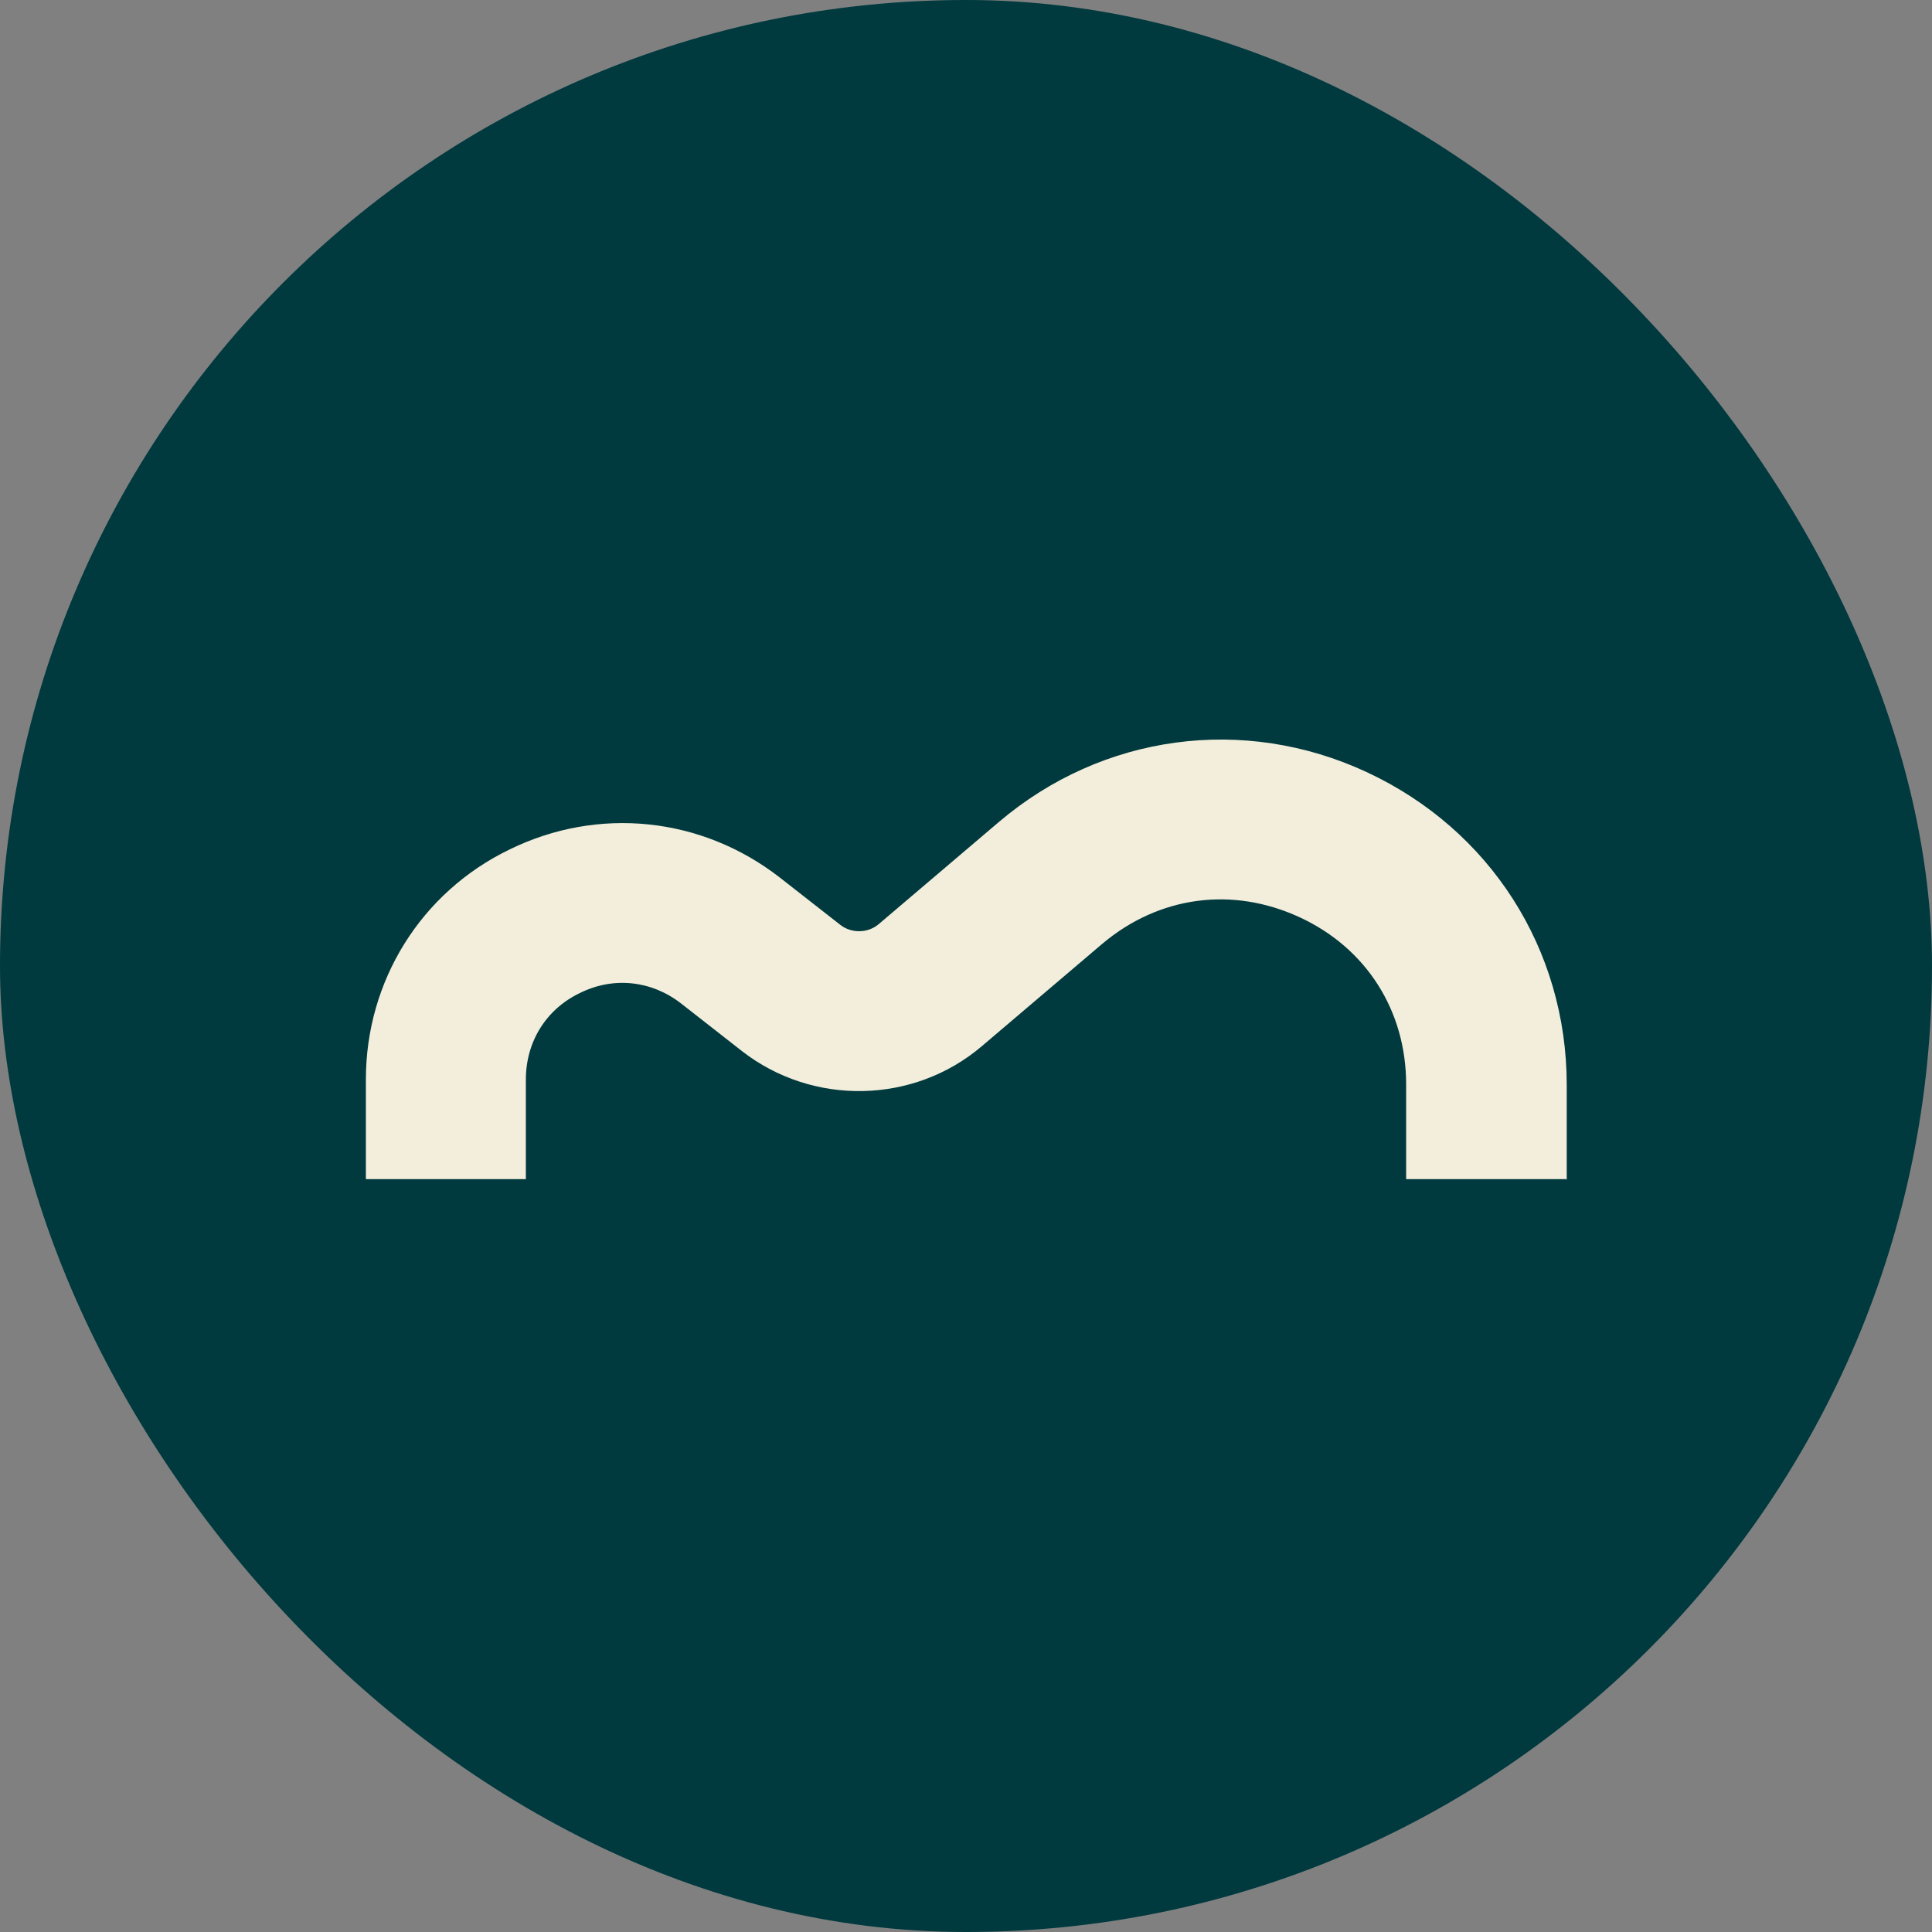
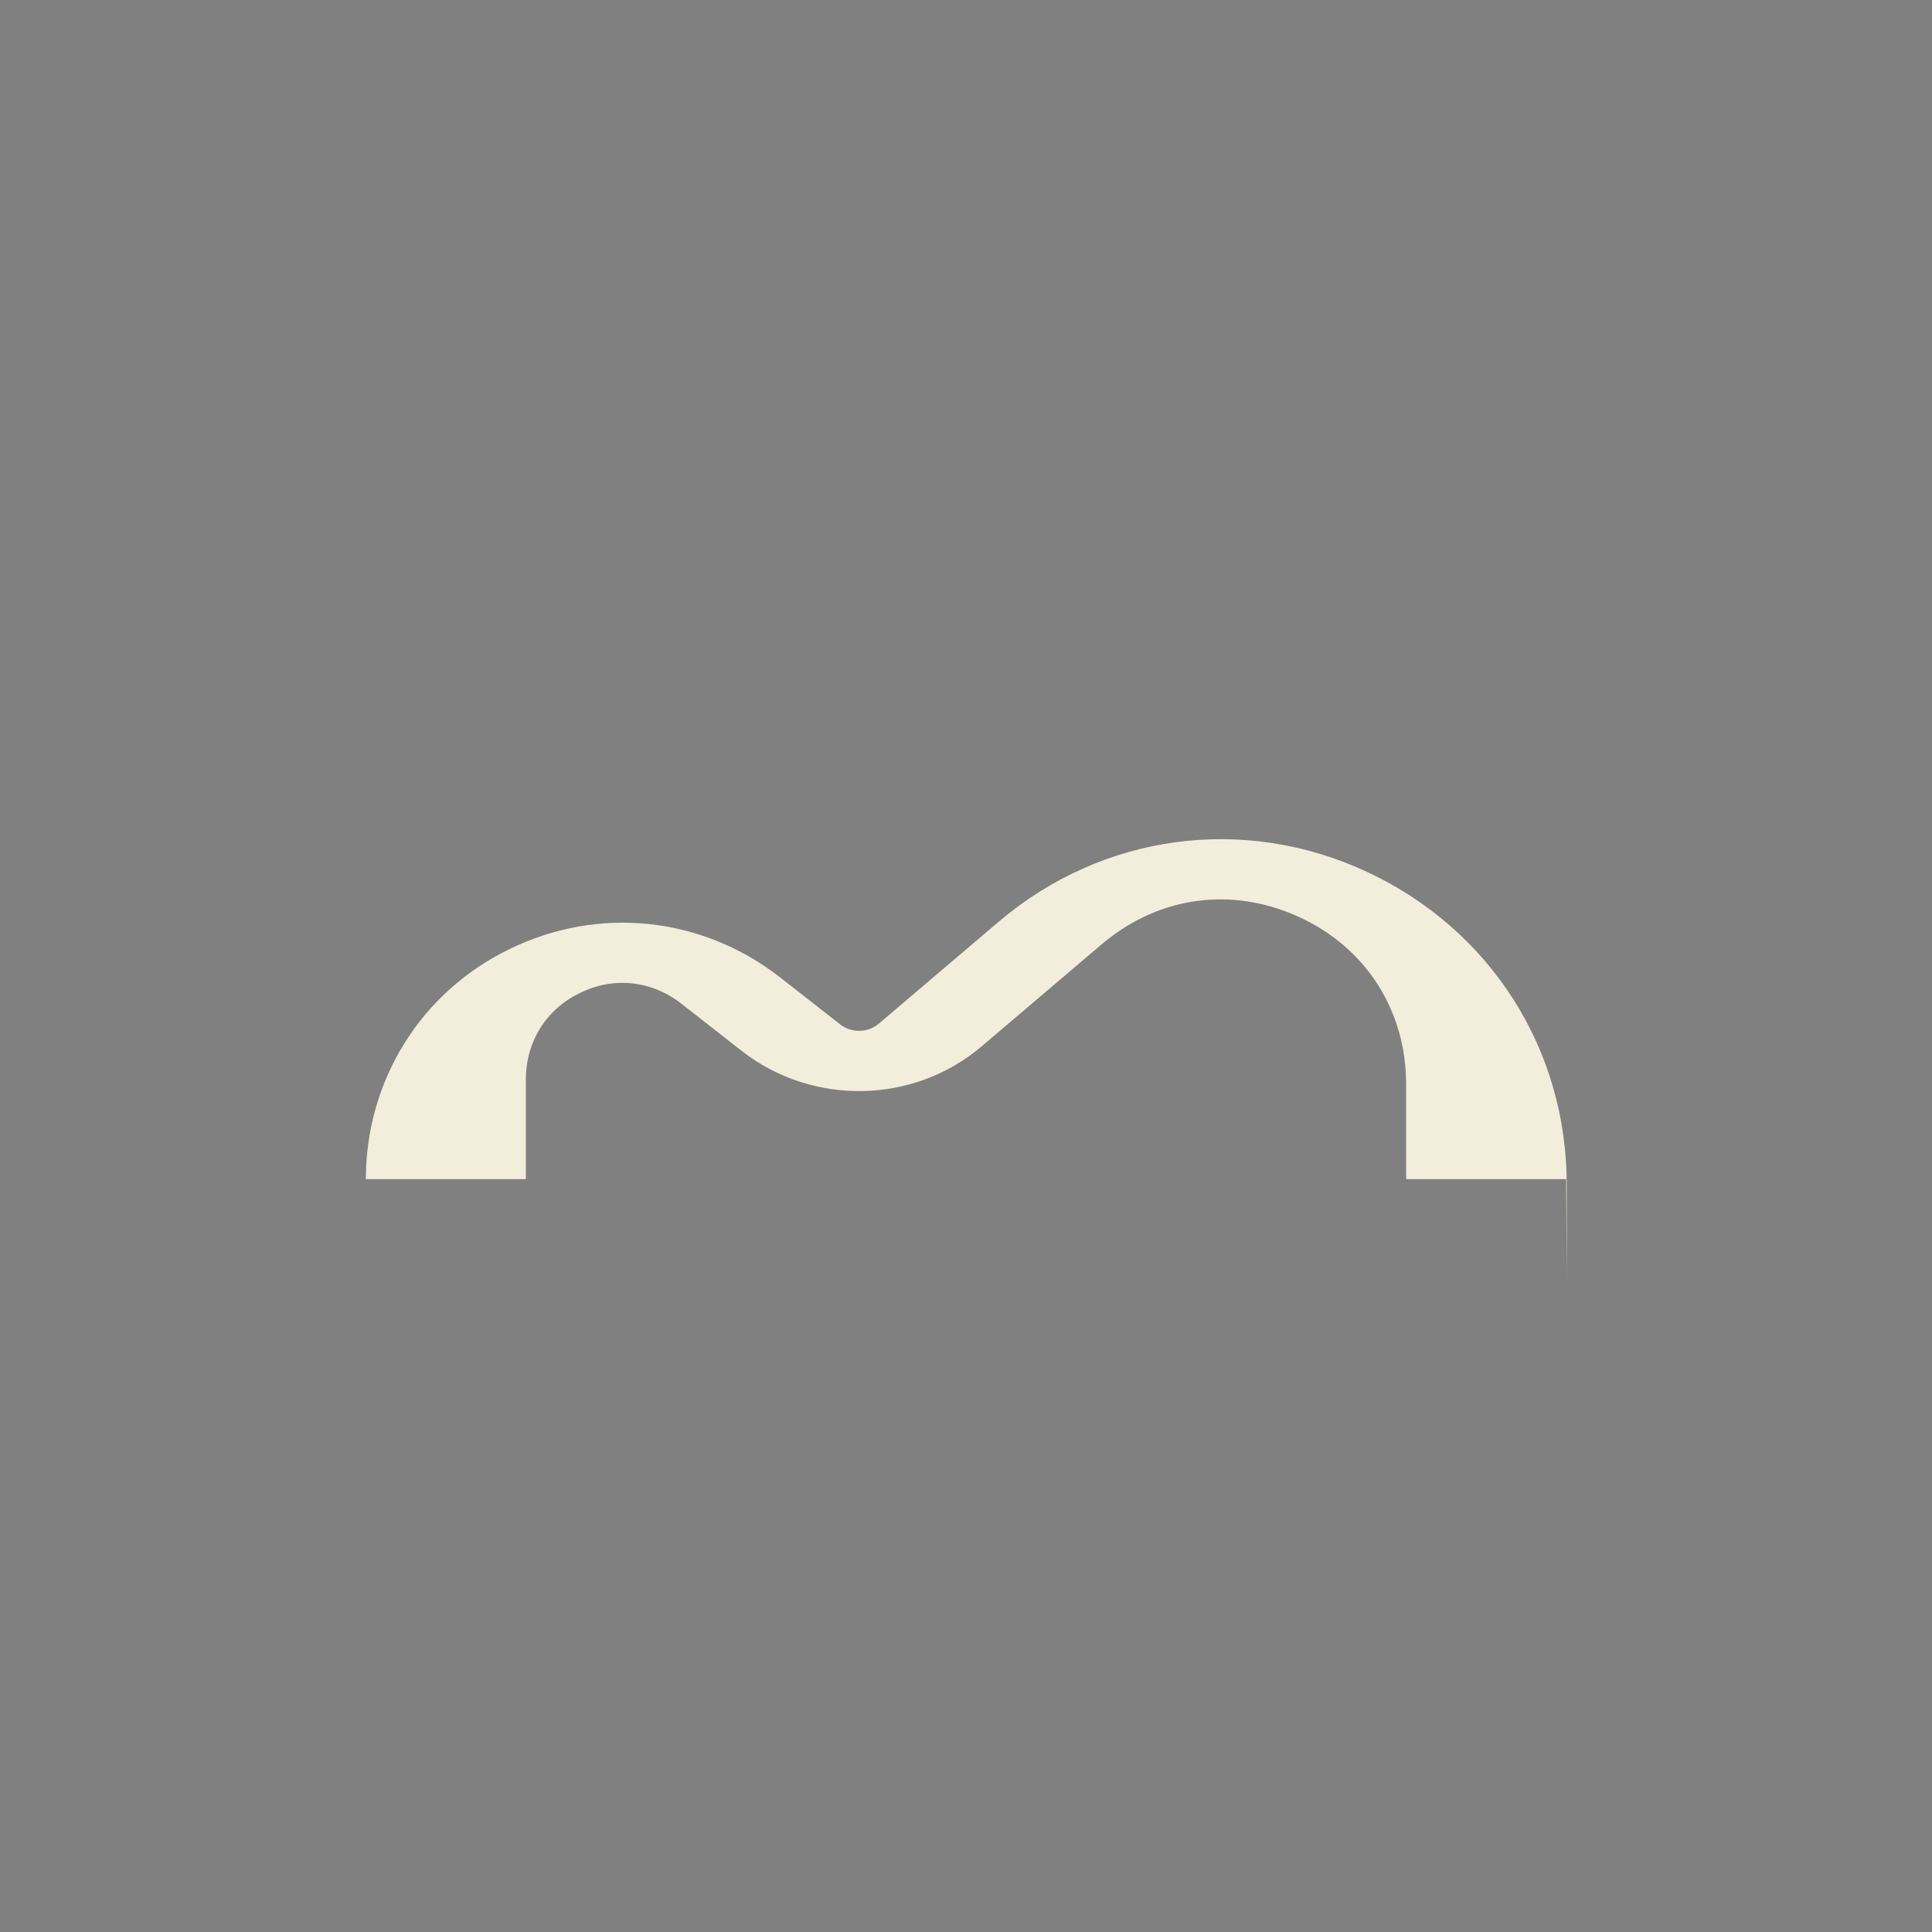
<svg xmlns="http://www.w3.org/2000/svg" id="Layer_1" data-name="Layer 1" viewBox="0 0 32 32">
  <rect x="0" y="0" width="32" height="32" fill="#808080" stroke="none" />
  <defs>
    <style>      .cls-1 {        fill: #f2eedb;      }      .cls-1, .cls-2 {        stroke-width: 0px;      }      .cls-2 {        fill: #00393e;      }    </style>
  </defs>
-   <rect class="cls-2" x="0" y="0" width="32" height="32" rx="16" ry="16" />
-   <path class="cls-1" d="m25.94,19.53h-2.65v-1.57c0-1.22-.66-2.26-1.77-2.77-1.11-.51-2.32-.35-3.26.44l-2,1.7c-1.13.96-2.8.99-3.97.08l-1.01-.79c-.49-.38-1.12-.45-1.68-.17-.56.27-.89.81-.89,1.43v1.65h-2.65v-1.65c0-1.63.91-3.1,2.38-3.81,1.47-.72,3.18-.54,4.47.46l1.01.79c.18.14.45.14.63-.01l2-1.7c1.71-1.45,4.05-1.77,6.09-.82,2.04.95,3.31,2.93,3.31,5.18v1.57Z" />
+   <path class="cls-1" d="m25.94,19.53h-2.65v-1.57c0-1.22-.66-2.26-1.77-2.77-1.11-.51-2.32-.35-3.26.44l-2,1.7c-1.13.96-2.8.99-3.97.08l-1.01-.79c-.49-.38-1.12-.45-1.68-.17-.56.27-.89.81-.89,1.43v1.65h-2.65c0-1.63.91-3.1,2.38-3.81,1.47-.72,3.18-.54,4.47.46l1.01.79c.18.14.45.14.63-.01l2-1.7c1.71-1.45,4.05-1.77,6.09-.82,2.04.95,3.31,2.93,3.31,5.18v1.57Z" />
</svg>